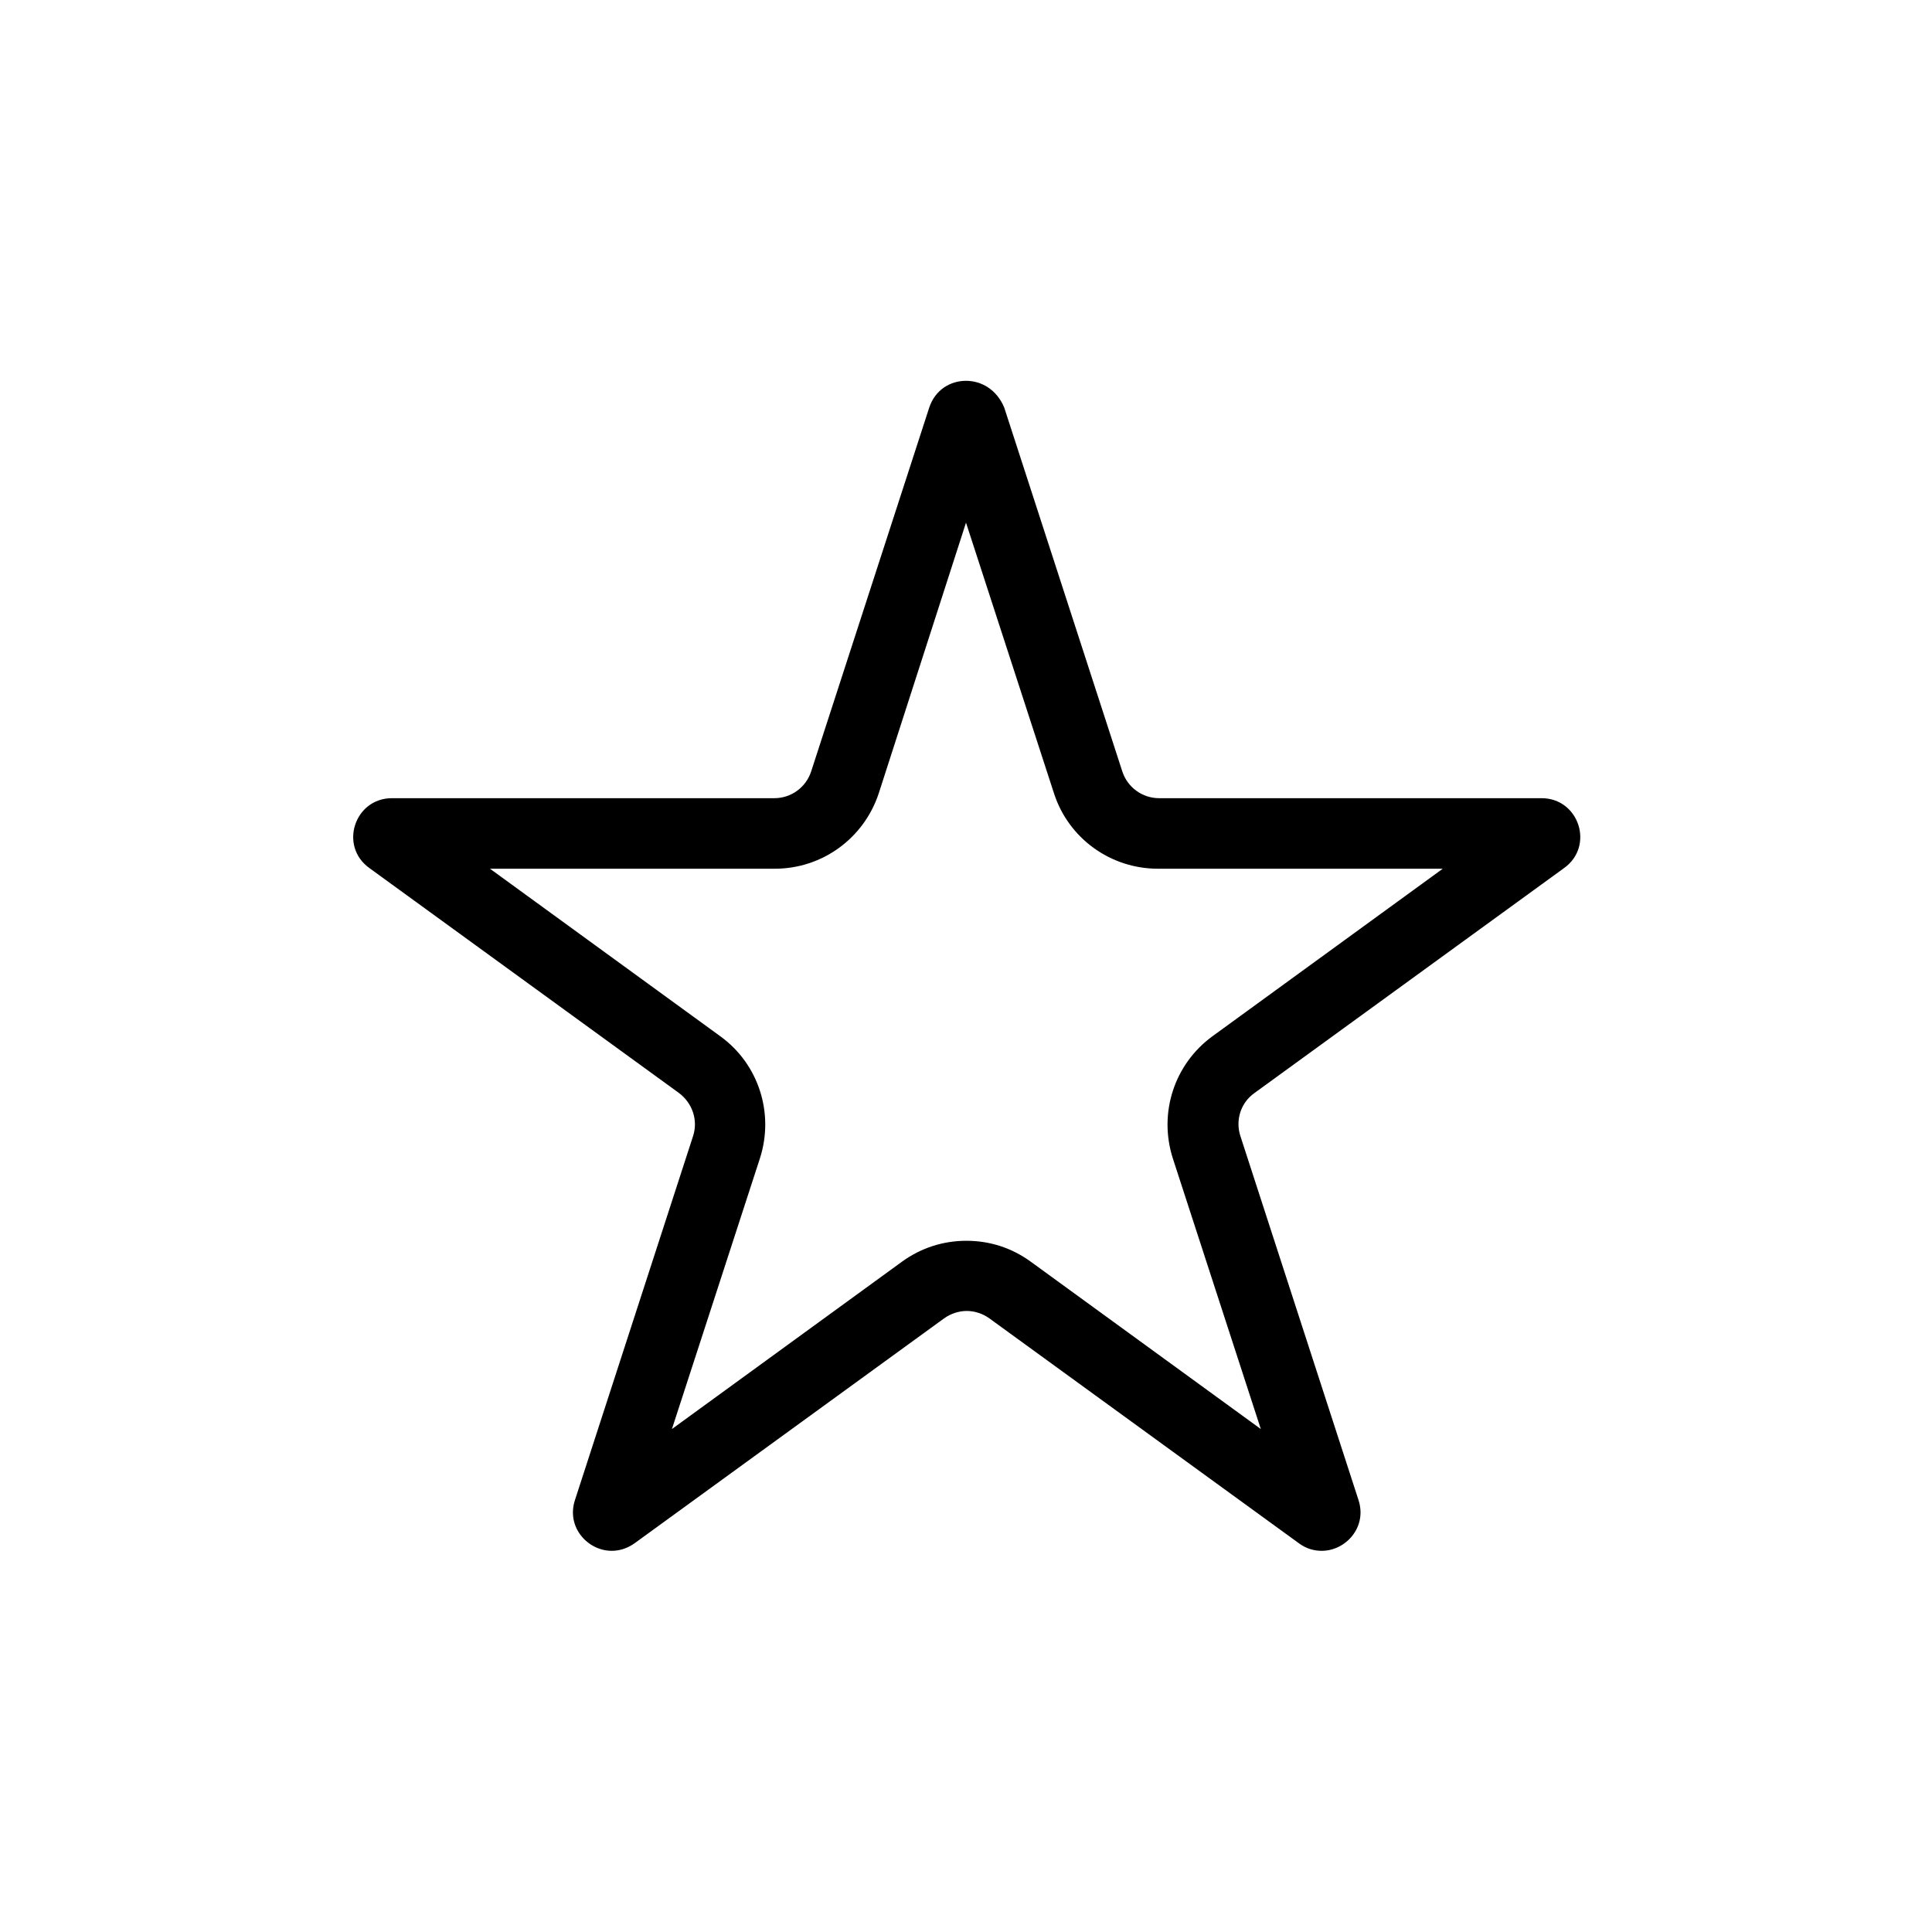
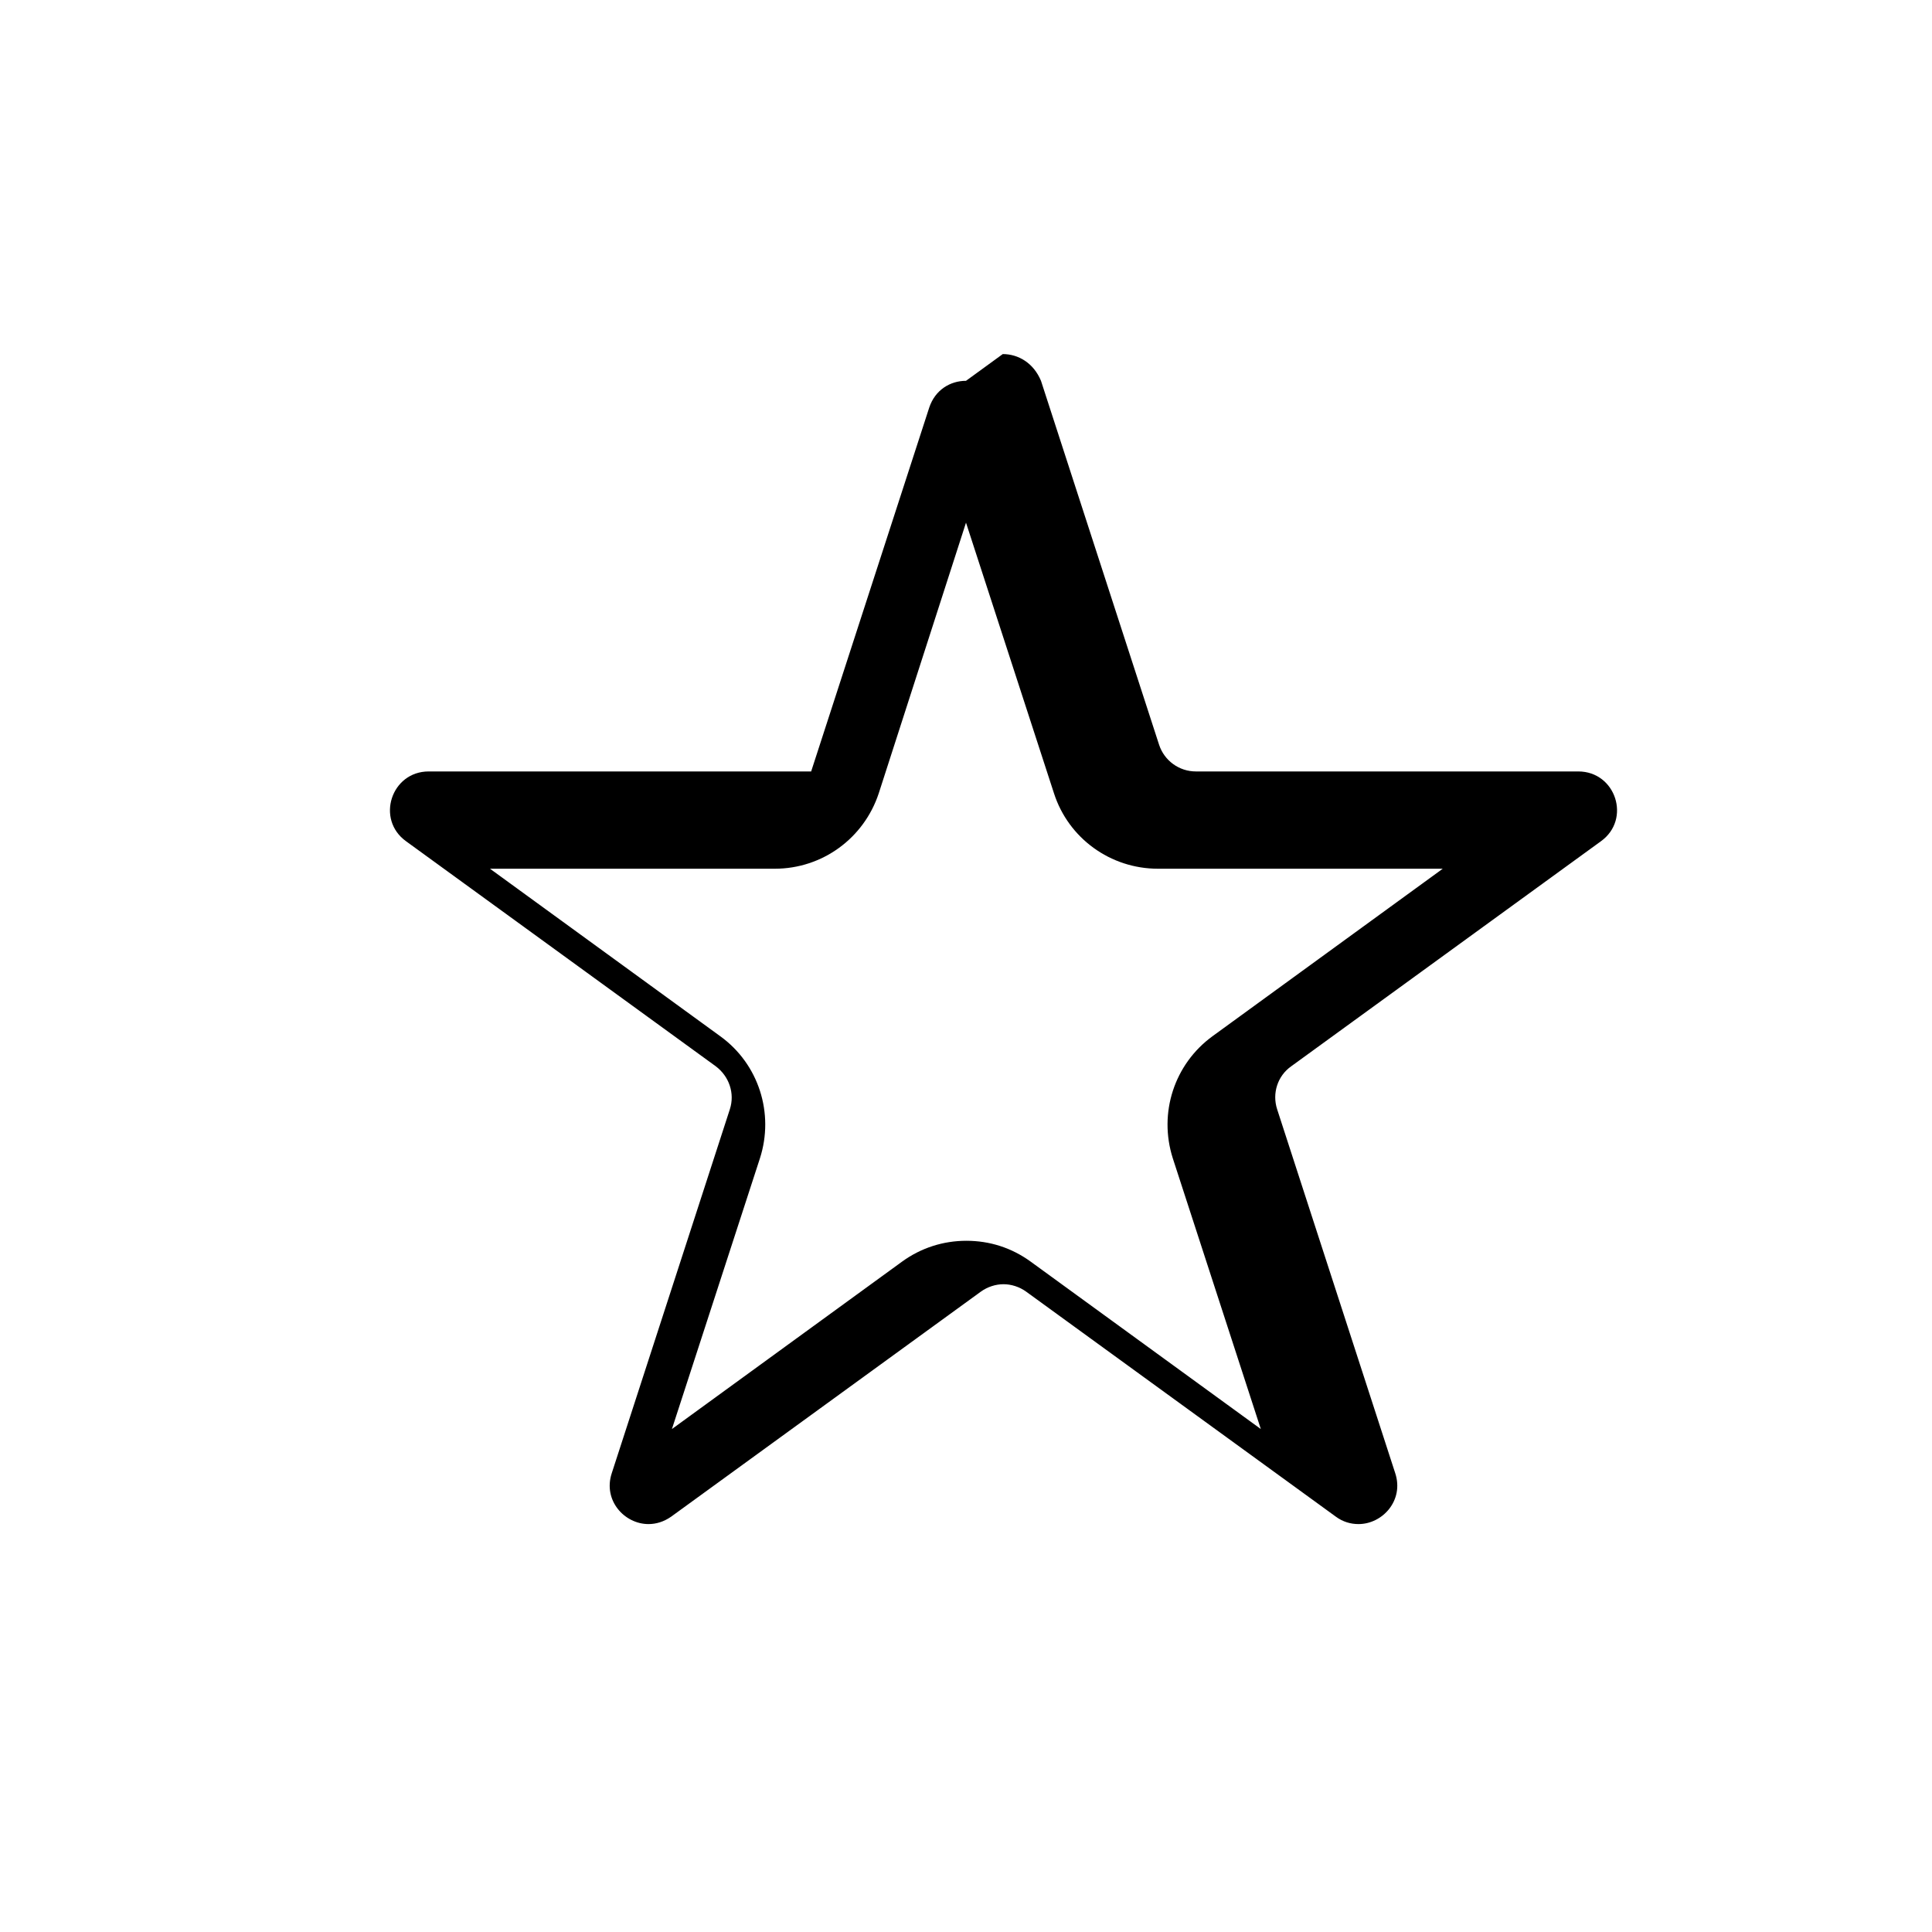
<svg xmlns="http://www.w3.org/2000/svg" fill="#000000" width="800px" height="800px" version="1.1" viewBox="144 144 512 512">
-   <path d="m400 282.51 23.32 71.734c3.836 11.906 14.957 19.977 27.551 19.977h75.473l-61.008 44.379c-10.137 7.379-14.367 20.367-10.527 32.375l23.32 71.734-61.008-44.379c-5.019-3.641-10.824-5.512-17.023-5.512-6.102 0-12.004 1.871-17.023 5.512l-61.008 44.379 23.32-71.734c3.836-11.906-0.297-24.992-10.527-32.375l-61.008-44.379h75.473c12.594 0 23.617-8.07 27.551-19.977l23.125-71.734m0-37.59c-4.133 0-8.168 2.363-9.742 7.086l-31.293 96.434c-1.379 4.231-5.312 7.086-9.742 7.086h-101.35c-9.938 0-14.07 12.695-6.004 18.5l82.066 59.629c3.543 2.656 5.117 7.184 3.738 11.414l-31.293 96.434c-2.363 7.184 3.344 13.48 9.742 13.48 1.969 0 4.035-0.59 6.004-1.969l82.066-59.629c1.77-1.277 3.938-1.969 6.004-1.969 2.066 0 4.231 0.688 6.004 1.969l82.066 59.629c1.871 1.379 3.938 1.969 6.004 1.969 6.394 0 12.102-6.297 9.742-13.48l-31.293-96.434c-1.379-4.231 0.098-8.855 3.738-11.414l82.066-59.629c8.07-5.805 3.938-18.5-6.004-18.5h-101.35c-4.43 0-8.363-2.856-9.742-7.086l-31.293-96.434c-1.969-4.723-6-7.086-10.133-7.086z" />
+   <path d="m400 282.51 23.32 71.734c3.836 11.906 14.957 19.977 27.551 19.977h75.473l-61.008 44.379c-10.137 7.379-14.367 20.367-10.527 32.375l23.32 71.734-61.008-44.379c-5.019-3.641-10.824-5.512-17.023-5.512-6.102 0-12.004 1.871-17.023 5.512l-61.008 44.379 23.32-71.734c3.836-11.906-0.297-24.992-10.527-32.375l-61.008-44.379h75.473c12.594 0 23.617-8.07 27.551-19.977l23.125-71.734m0-37.59c-4.133 0-8.168 2.363-9.742 7.086l-31.293 96.434h-101.35c-9.938 0-14.07 12.695-6.004 18.5l82.066 59.629c3.543 2.656 5.117 7.184 3.738 11.414l-31.293 96.434c-2.363 7.184 3.344 13.48 9.742 13.48 1.969 0 4.035-0.59 6.004-1.969l82.066-59.629c1.77-1.277 3.938-1.969 6.004-1.969 2.066 0 4.231 0.688 6.004 1.969l82.066 59.629c1.871 1.379 3.938 1.969 6.004 1.969 6.394 0 12.102-6.297 9.742-13.48l-31.293-96.434c-1.379-4.231 0.098-8.855 3.738-11.414l82.066-59.629c8.07-5.805 3.938-18.5-6.004-18.5h-101.35c-4.43 0-8.363-2.856-9.742-7.086l-31.293-96.434c-1.969-4.723-6-7.086-10.133-7.086z" />
</svg>